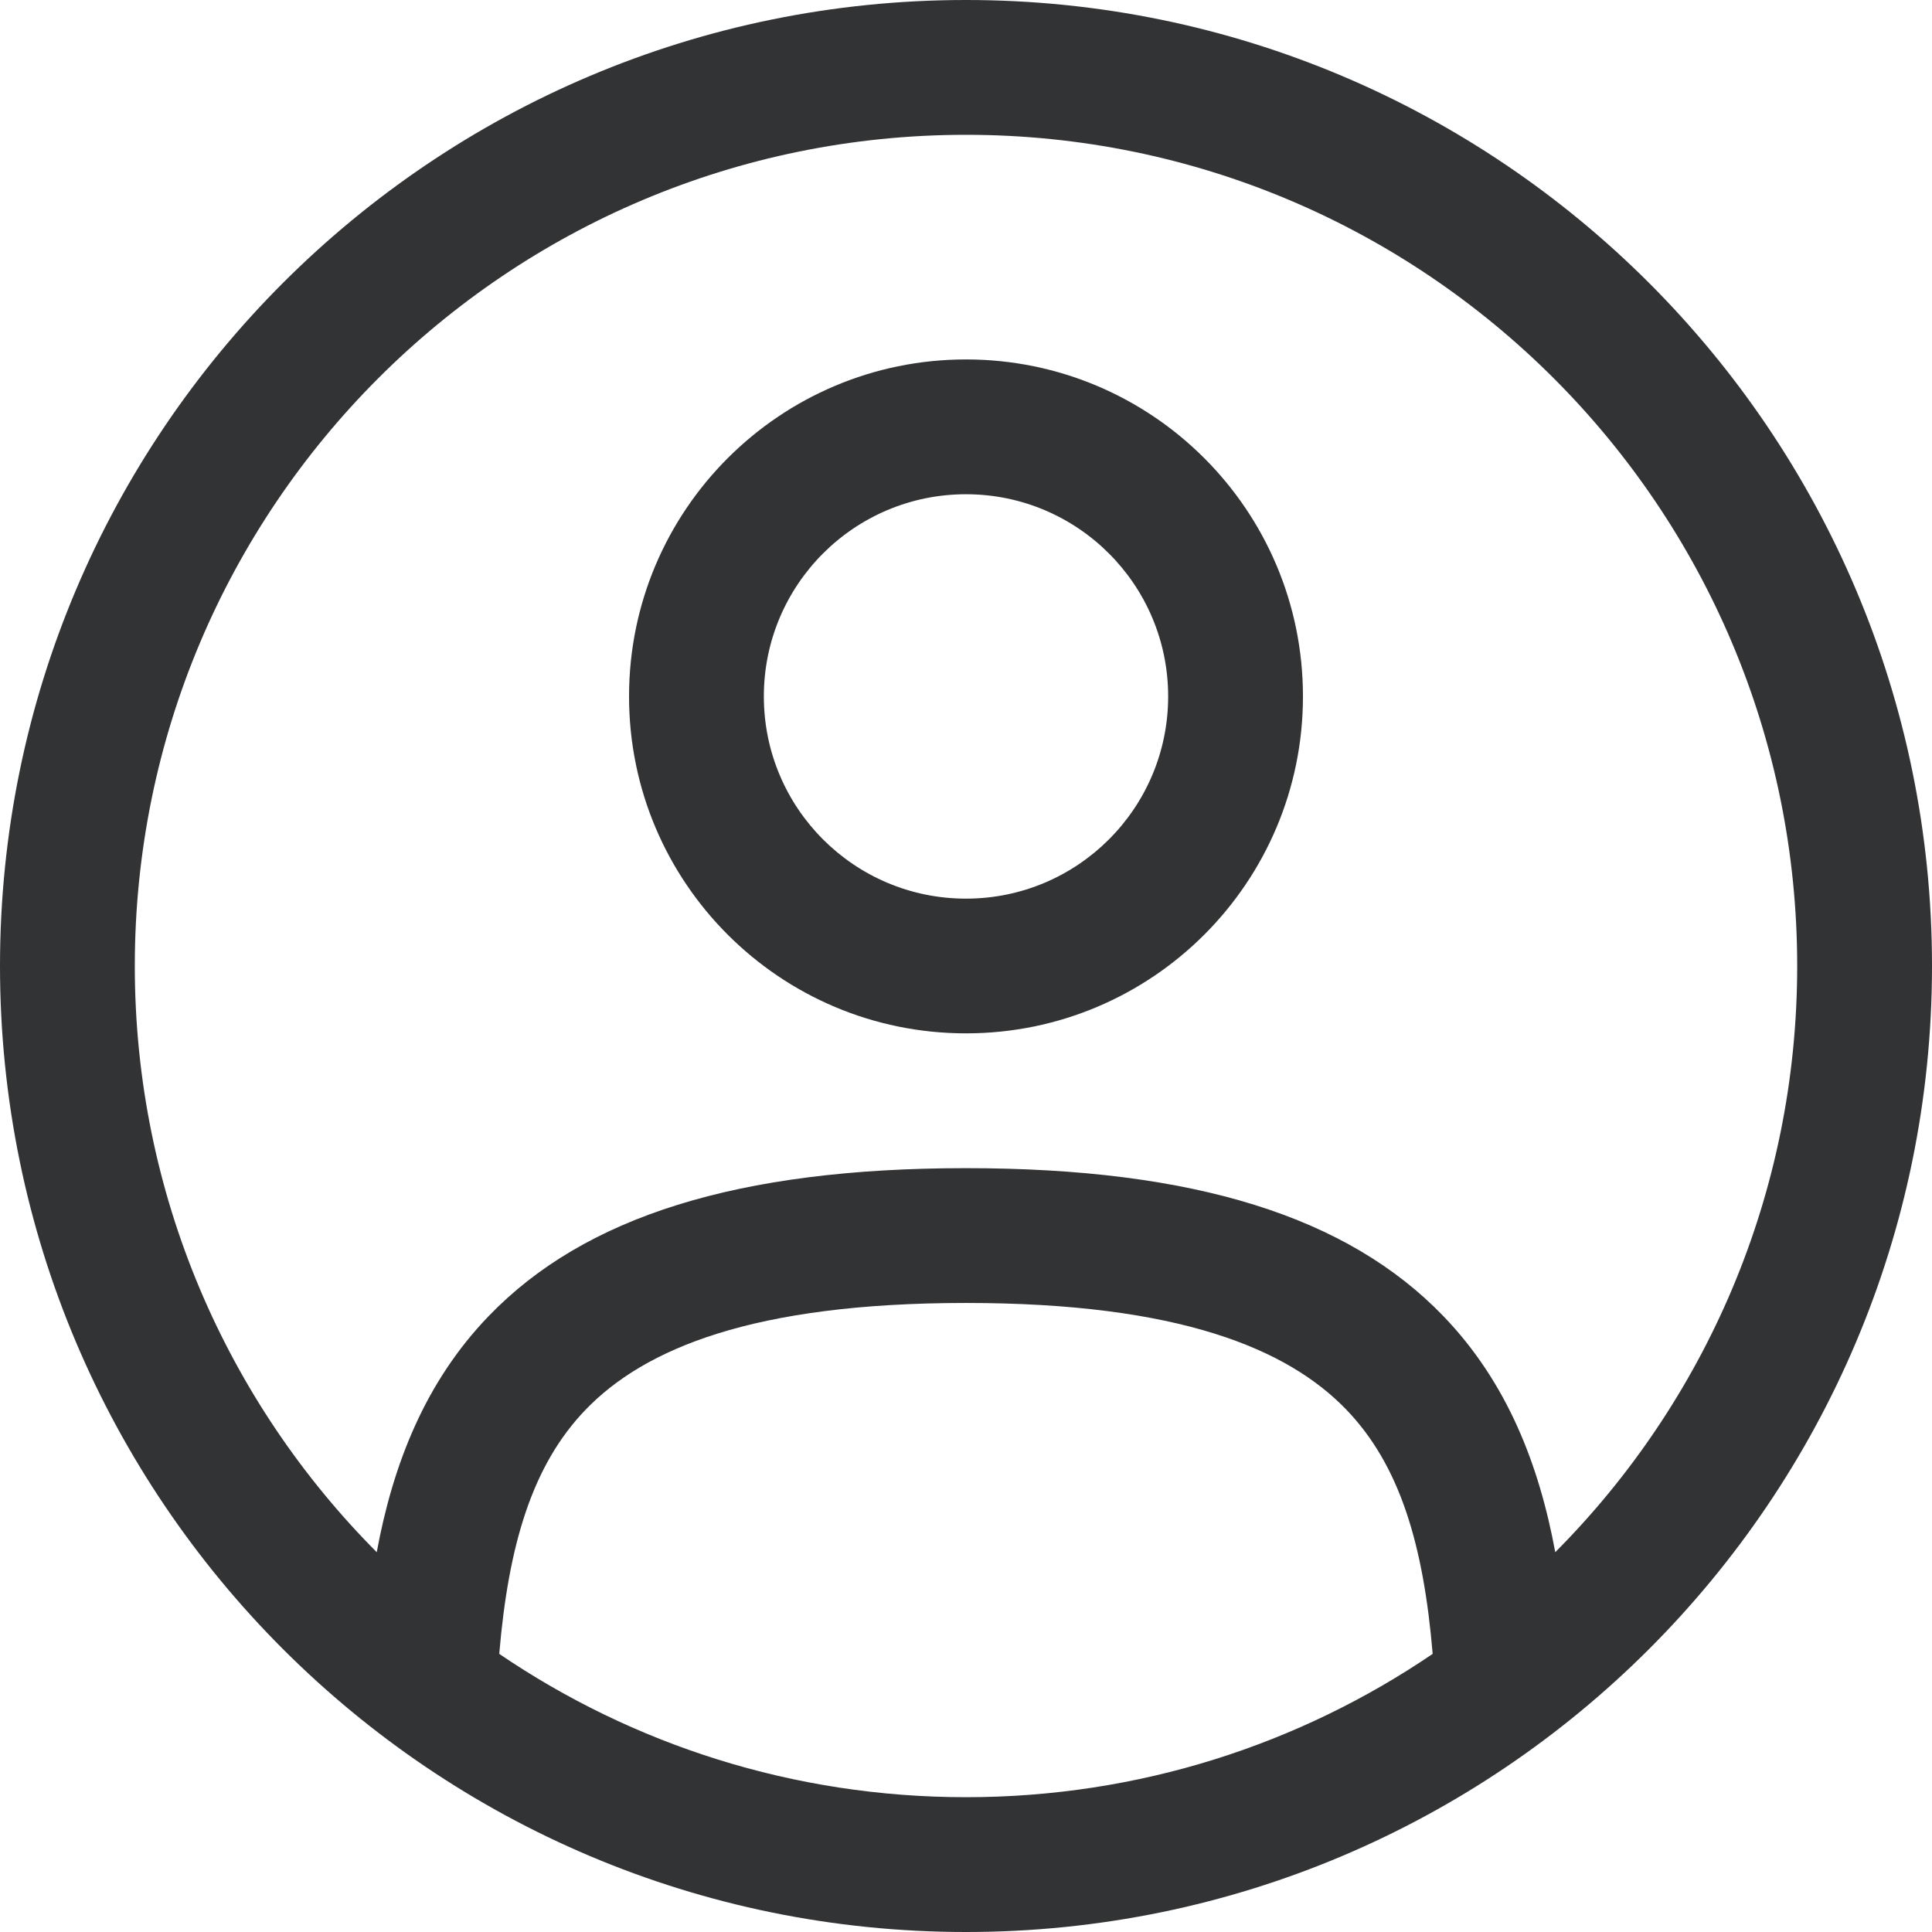
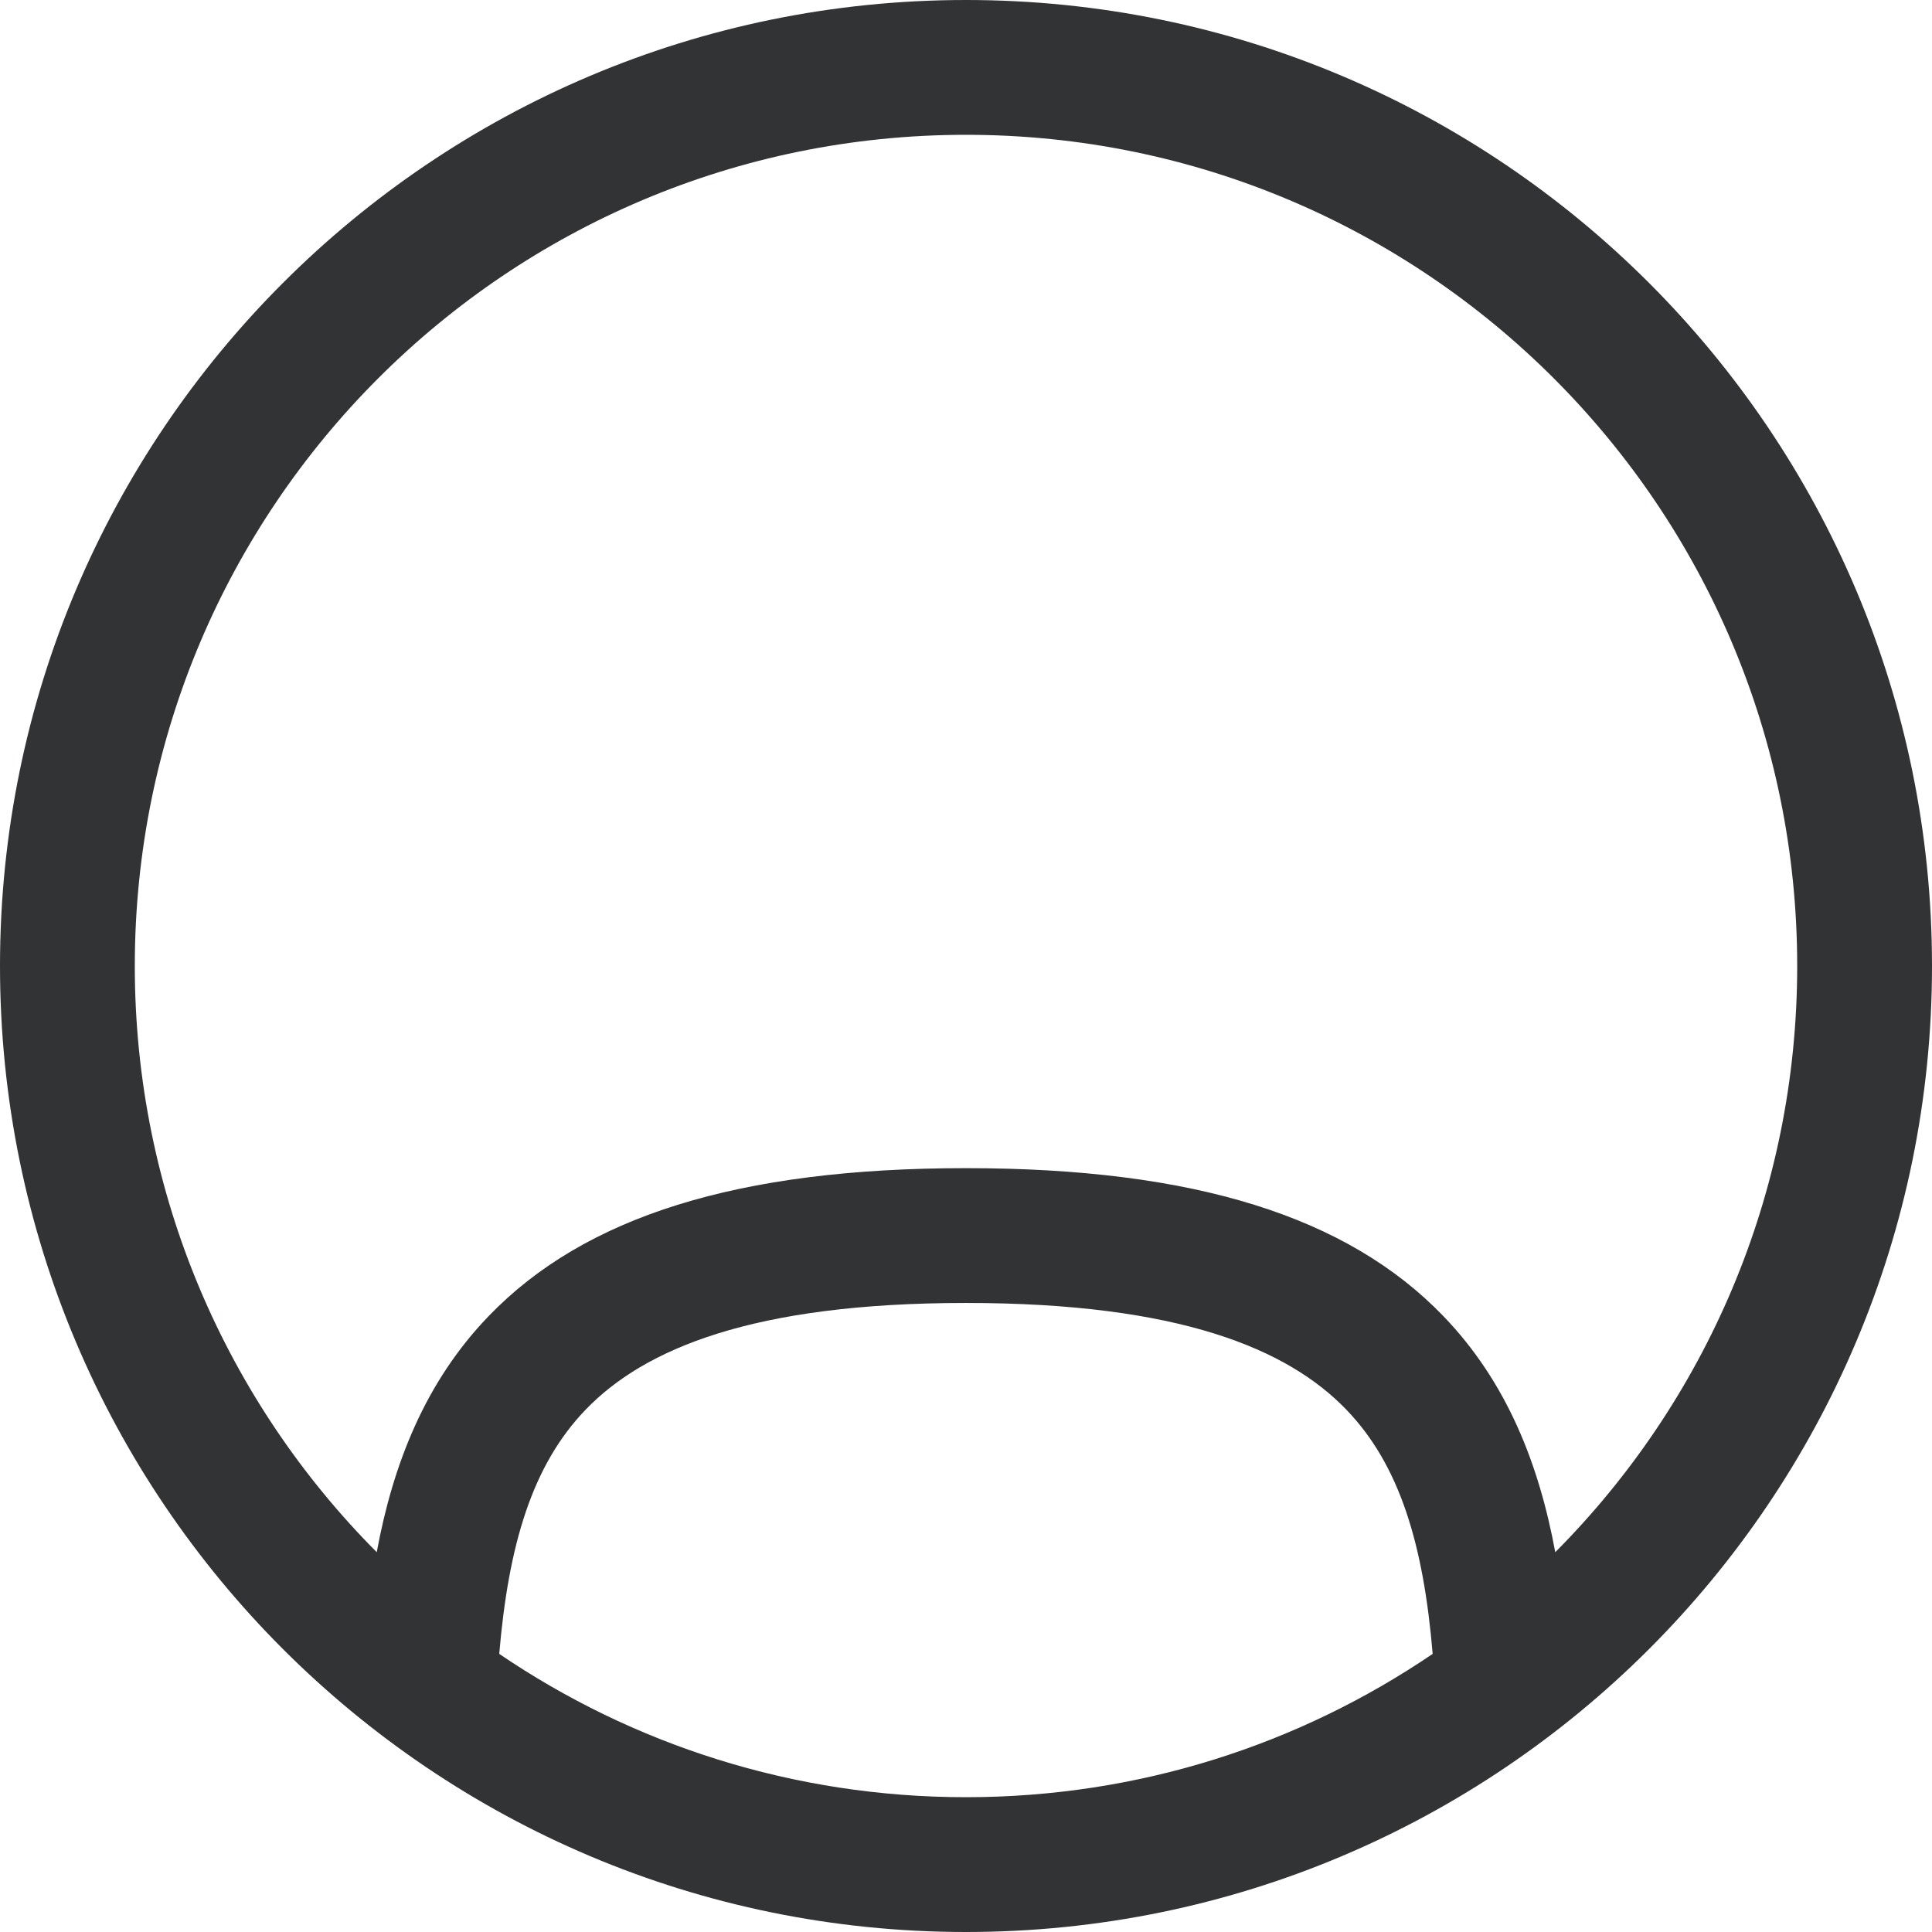
<svg xmlns="http://www.w3.org/2000/svg" width="22" height="22" viewBox="0 0 22 22" fill="none">
-   <path fill-rule="evenodd" clip-rule="evenodd" d="M7.163 7.93C7.163 5.811 8.881 4.093 11 4.093C13.119 4.093 14.837 5.811 14.837 7.93C14.837 10.05 13.119 11.767 11 11.767C8.881 11.767 7.163 10.05 7.163 7.93ZM11 5.628C9.728 5.628 8.698 6.659 8.698 7.93C8.698 9.202 9.728 10.233 11 10.233C12.271 10.233 13.302 9.202 13.302 7.93C13.302 6.659 12.271 5.628 11 5.628Z" fill="#323335" />
  <path fill-rule="evenodd" clip-rule="evenodd" d="M0 11C0 4.925 4.925 0 11 0C17.075 0 22 4.925 22 11C22 17.075 17.075 22 11 22C4.925 22 0 17.075 0 11ZM11 1.535C5.773 1.535 1.535 5.773 1.535 11C1.535 13.605 2.587 15.964 4.29 17.675C4.474 16.68 4.837 15.741 5.565 14.986C6.654 13.856 8.395 13.302 11 13.302C13.605 13.302 15.346 13.856 16.435 14.986C17.163 15.741 17.526 16.68 17.71 17.675C19.413 15.964 20.465 13.605 20.465 11C20.465 5.773 16.227 1.535 11 1.535ZM16.314 18.833C16.21 17.593 15.941 16.684 15.33 16.051C14.666 15.362 13.434 14.837 11 14.837C8.566 14.837 7.334 15.362 6.67 16.051C6.059 16.684 5.79 17.593 5.685 18.833C7.2 19.863 9.03 20.465 11 20.465C12.97 20.465 14.799 19.863 16.314 18.833Z" fill="#323335" />
</svg>